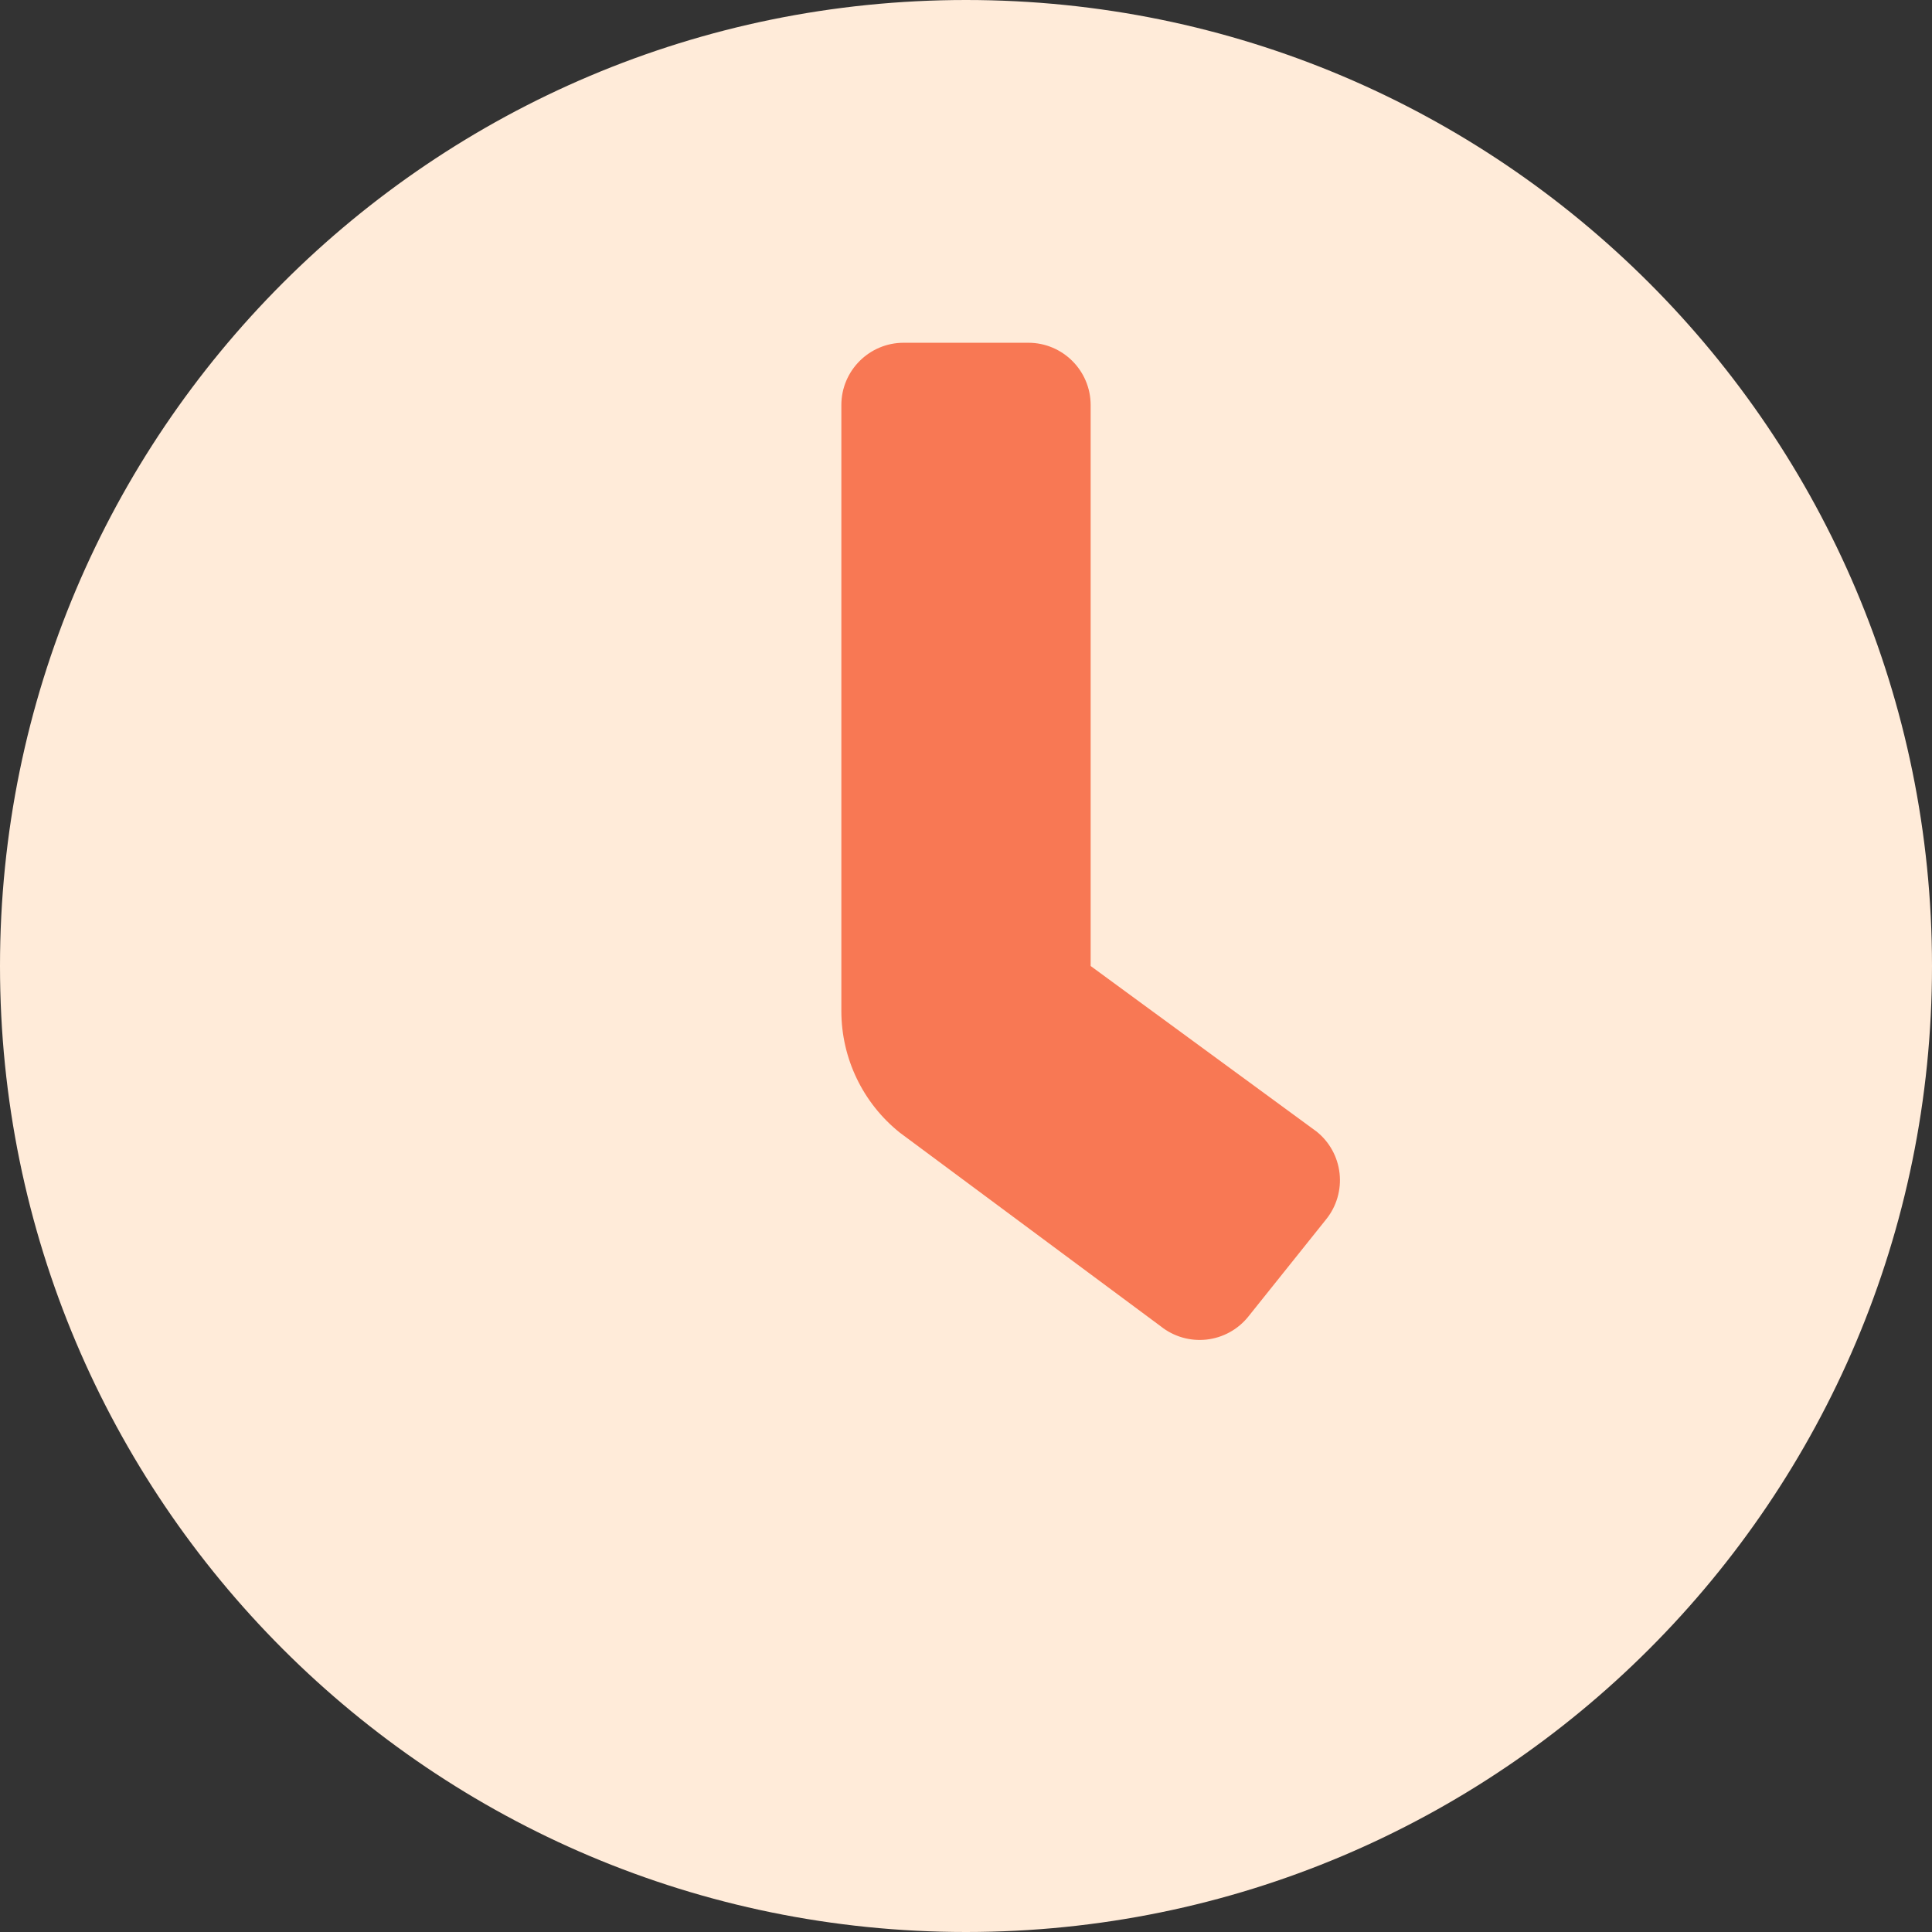
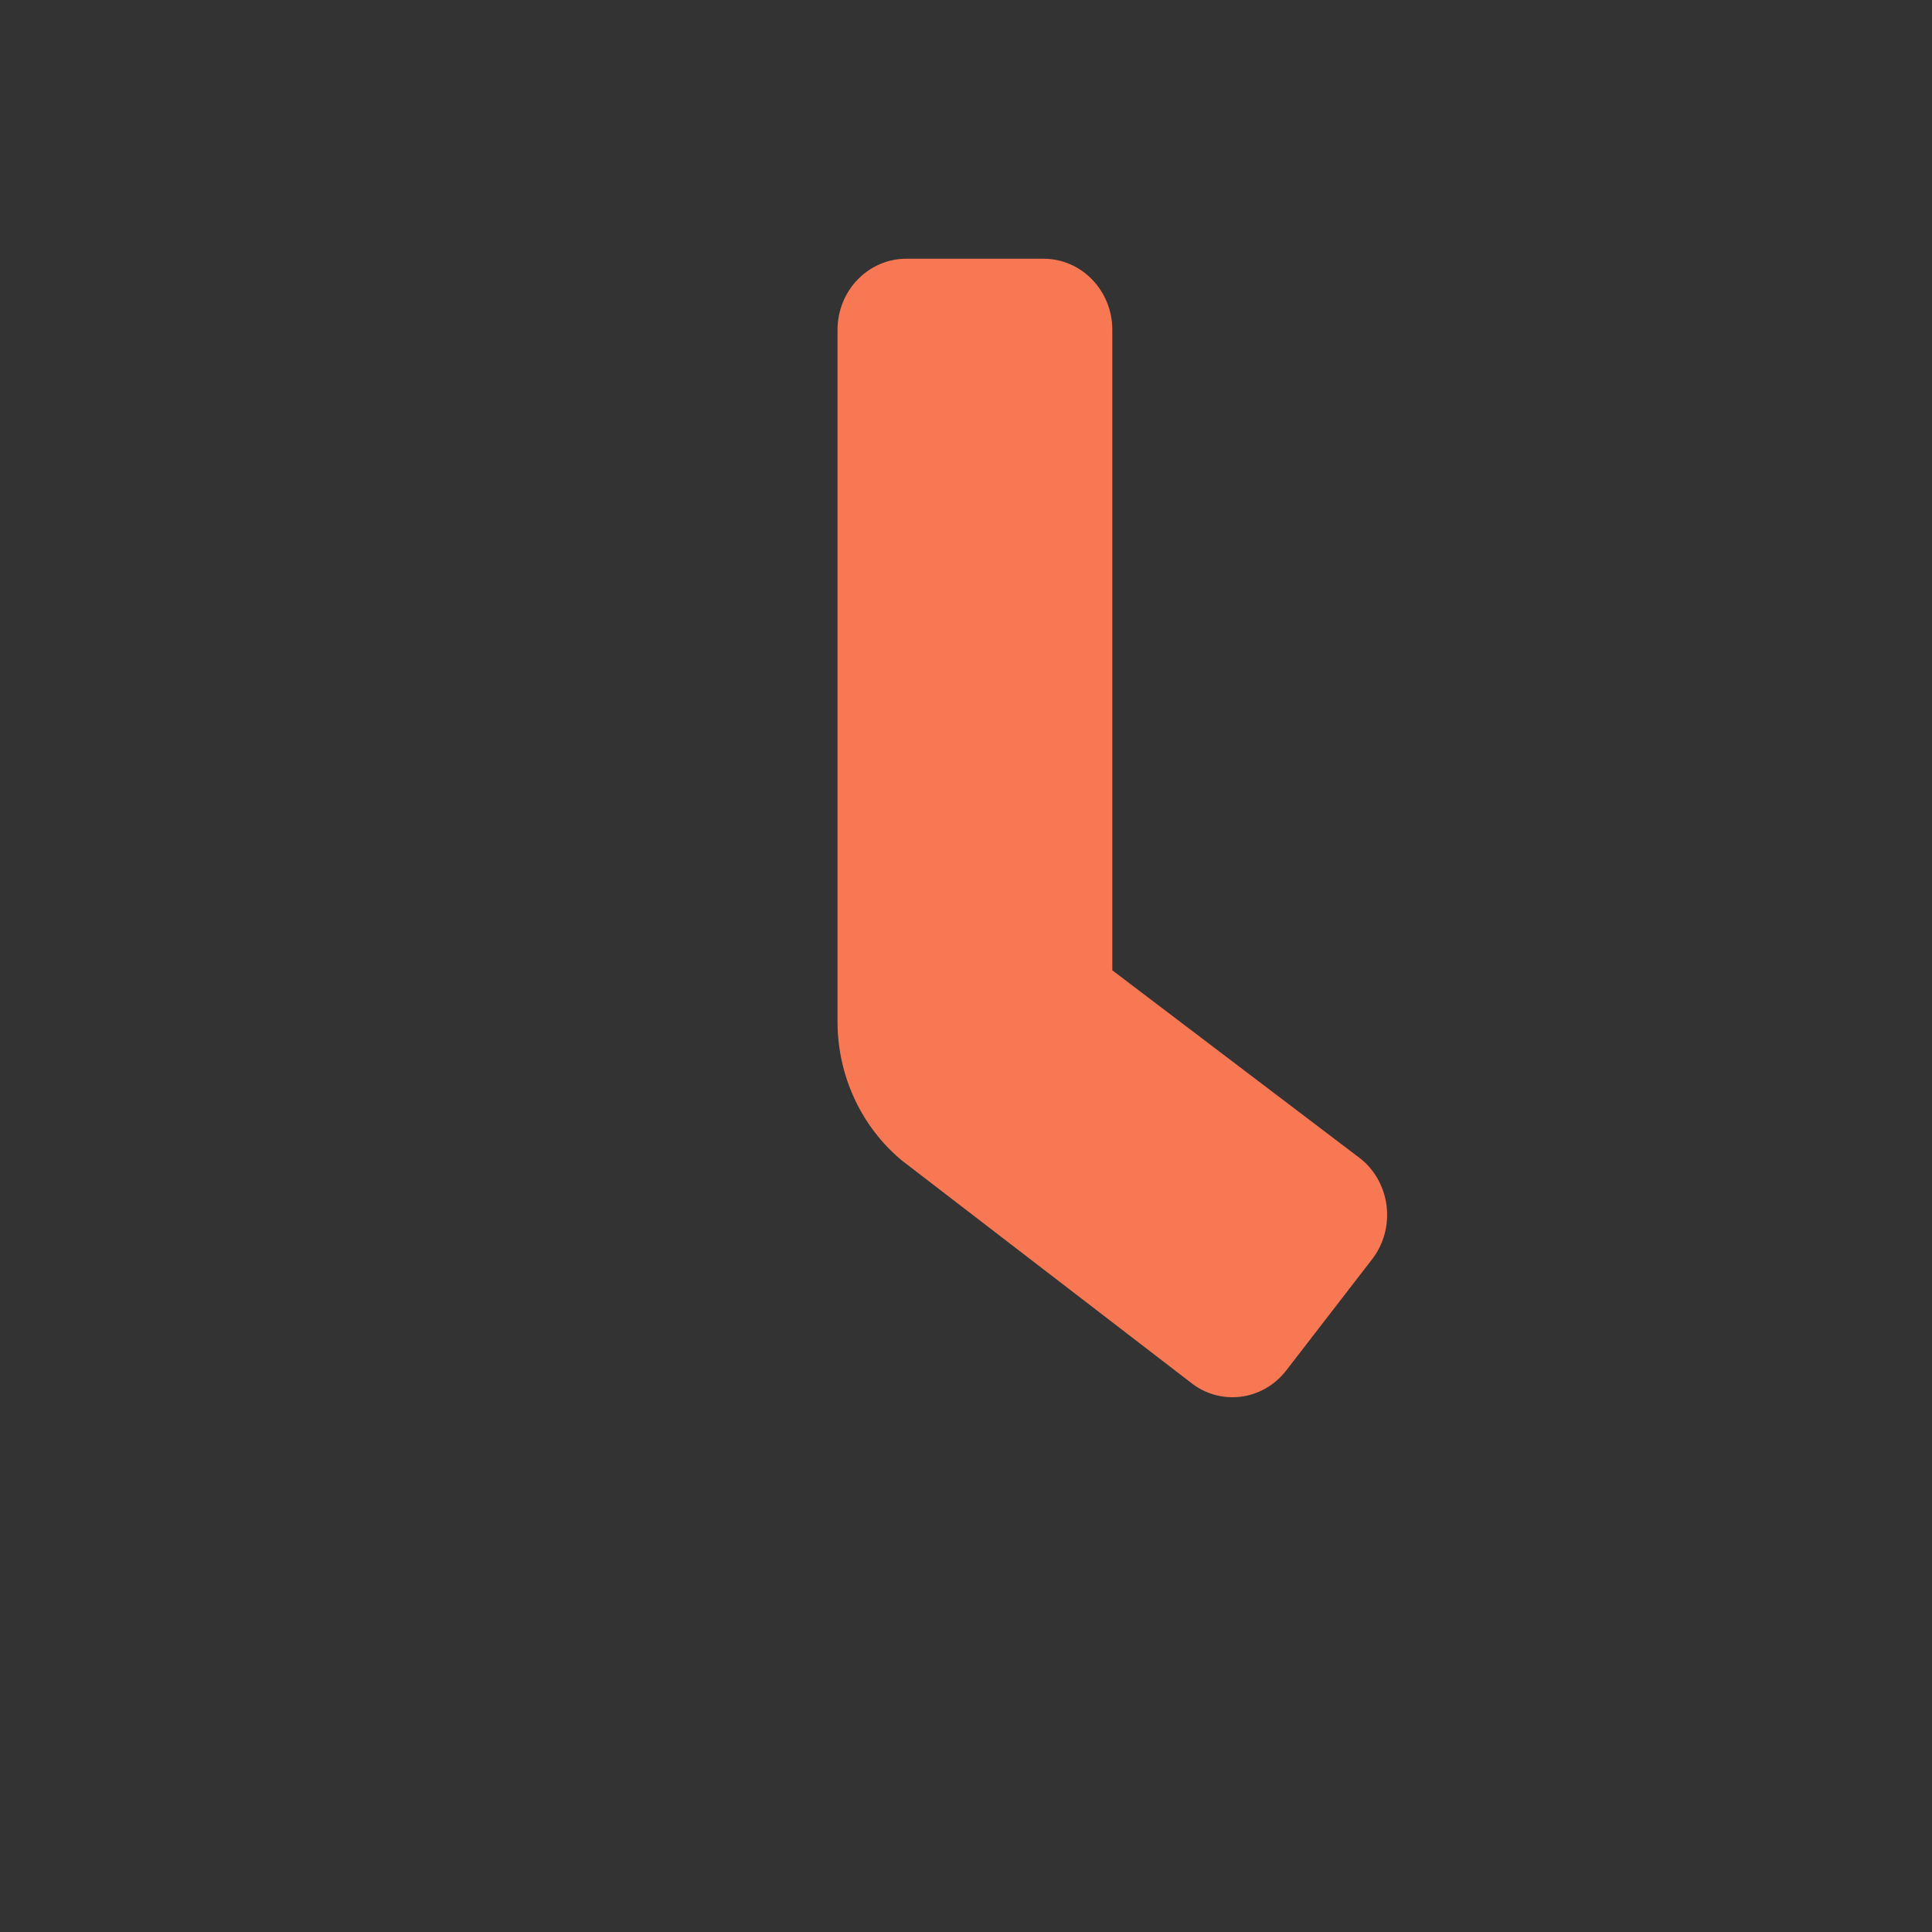
<svg xmlns="http://www.w3.org/2000/svg" width="56px" height="56px" viewBox="0 0 56 56" version="1.1">
  <rect x="0" y="0" width="56" height="56" fill="#333333" stroke="none" />
  <title>Group 13</title>
  <g id="Frontpage" stroke="none" stroke-width="1" fill="none" fill-rule="evenodd">
    <g id="Desktop---new-logo-design" transform="translate(-1057, -1234)" fill-rule="nonzero">
      <g id="Group-13" transform="translate(1057, 1234)">
        <path d="M39.769,36.503 L39.769,36.503 L37.28,39.726 C36.95,40.153 36.47,40.427 35.945,40.487 C35.42,40.548 34.894,40.39 34.481,40.048 L34.481,40.048 L26.143,33.639 C24.963,32.66 24.276,31.179 24.276,29.613 L24.276,9.562 C24.276,8.423 25.167,7.5 26.267,7.5 L30.25,7.5 C31.35,7.5 32.241,8.423 32.241,9.562 L32.241,28.125 L39.46,33.603 C39.872,33.945 40.137,34.443 40.195,34.987 C40.253,35.531 40.1,36.076 39.769,36.503 Z" id="Path" fill="#F87854" />
-         <path d="M28,0 C12.532,0 0,12.532 0,28 C0,43.468 12.532,56 28,56 C43.468,56 56,43.468 56,28 C56,12.532 43.468,0 28,0 Z M38.442,35.339 L38.442,35.339 L36.184,38.161 C35.885,38.535 35.449,38.775 34.973,38.828 C34.497,38.881 34.019,38.743 33.645,38.444 L33.645,38.444 L26.081,32.83 C25.01,31.973 24.387,30.676 24.387,29.304 L24.387,11.742 C24.387,10.744 25.196,9.935 26.194,9.935 L29.806,9.935 C30.804,9.935 31.613,10.744 31.613,11.742 L31.613,28 L38.161,32.798 C38.536,33.098 38.776,33.534 38.828,34.01 C38.881,34.487 38.742,34.965 38.442,35.339 Z" id="Shape" fill="#FFEBD9" />
      </g>
    </g>
  </g>
</svg>